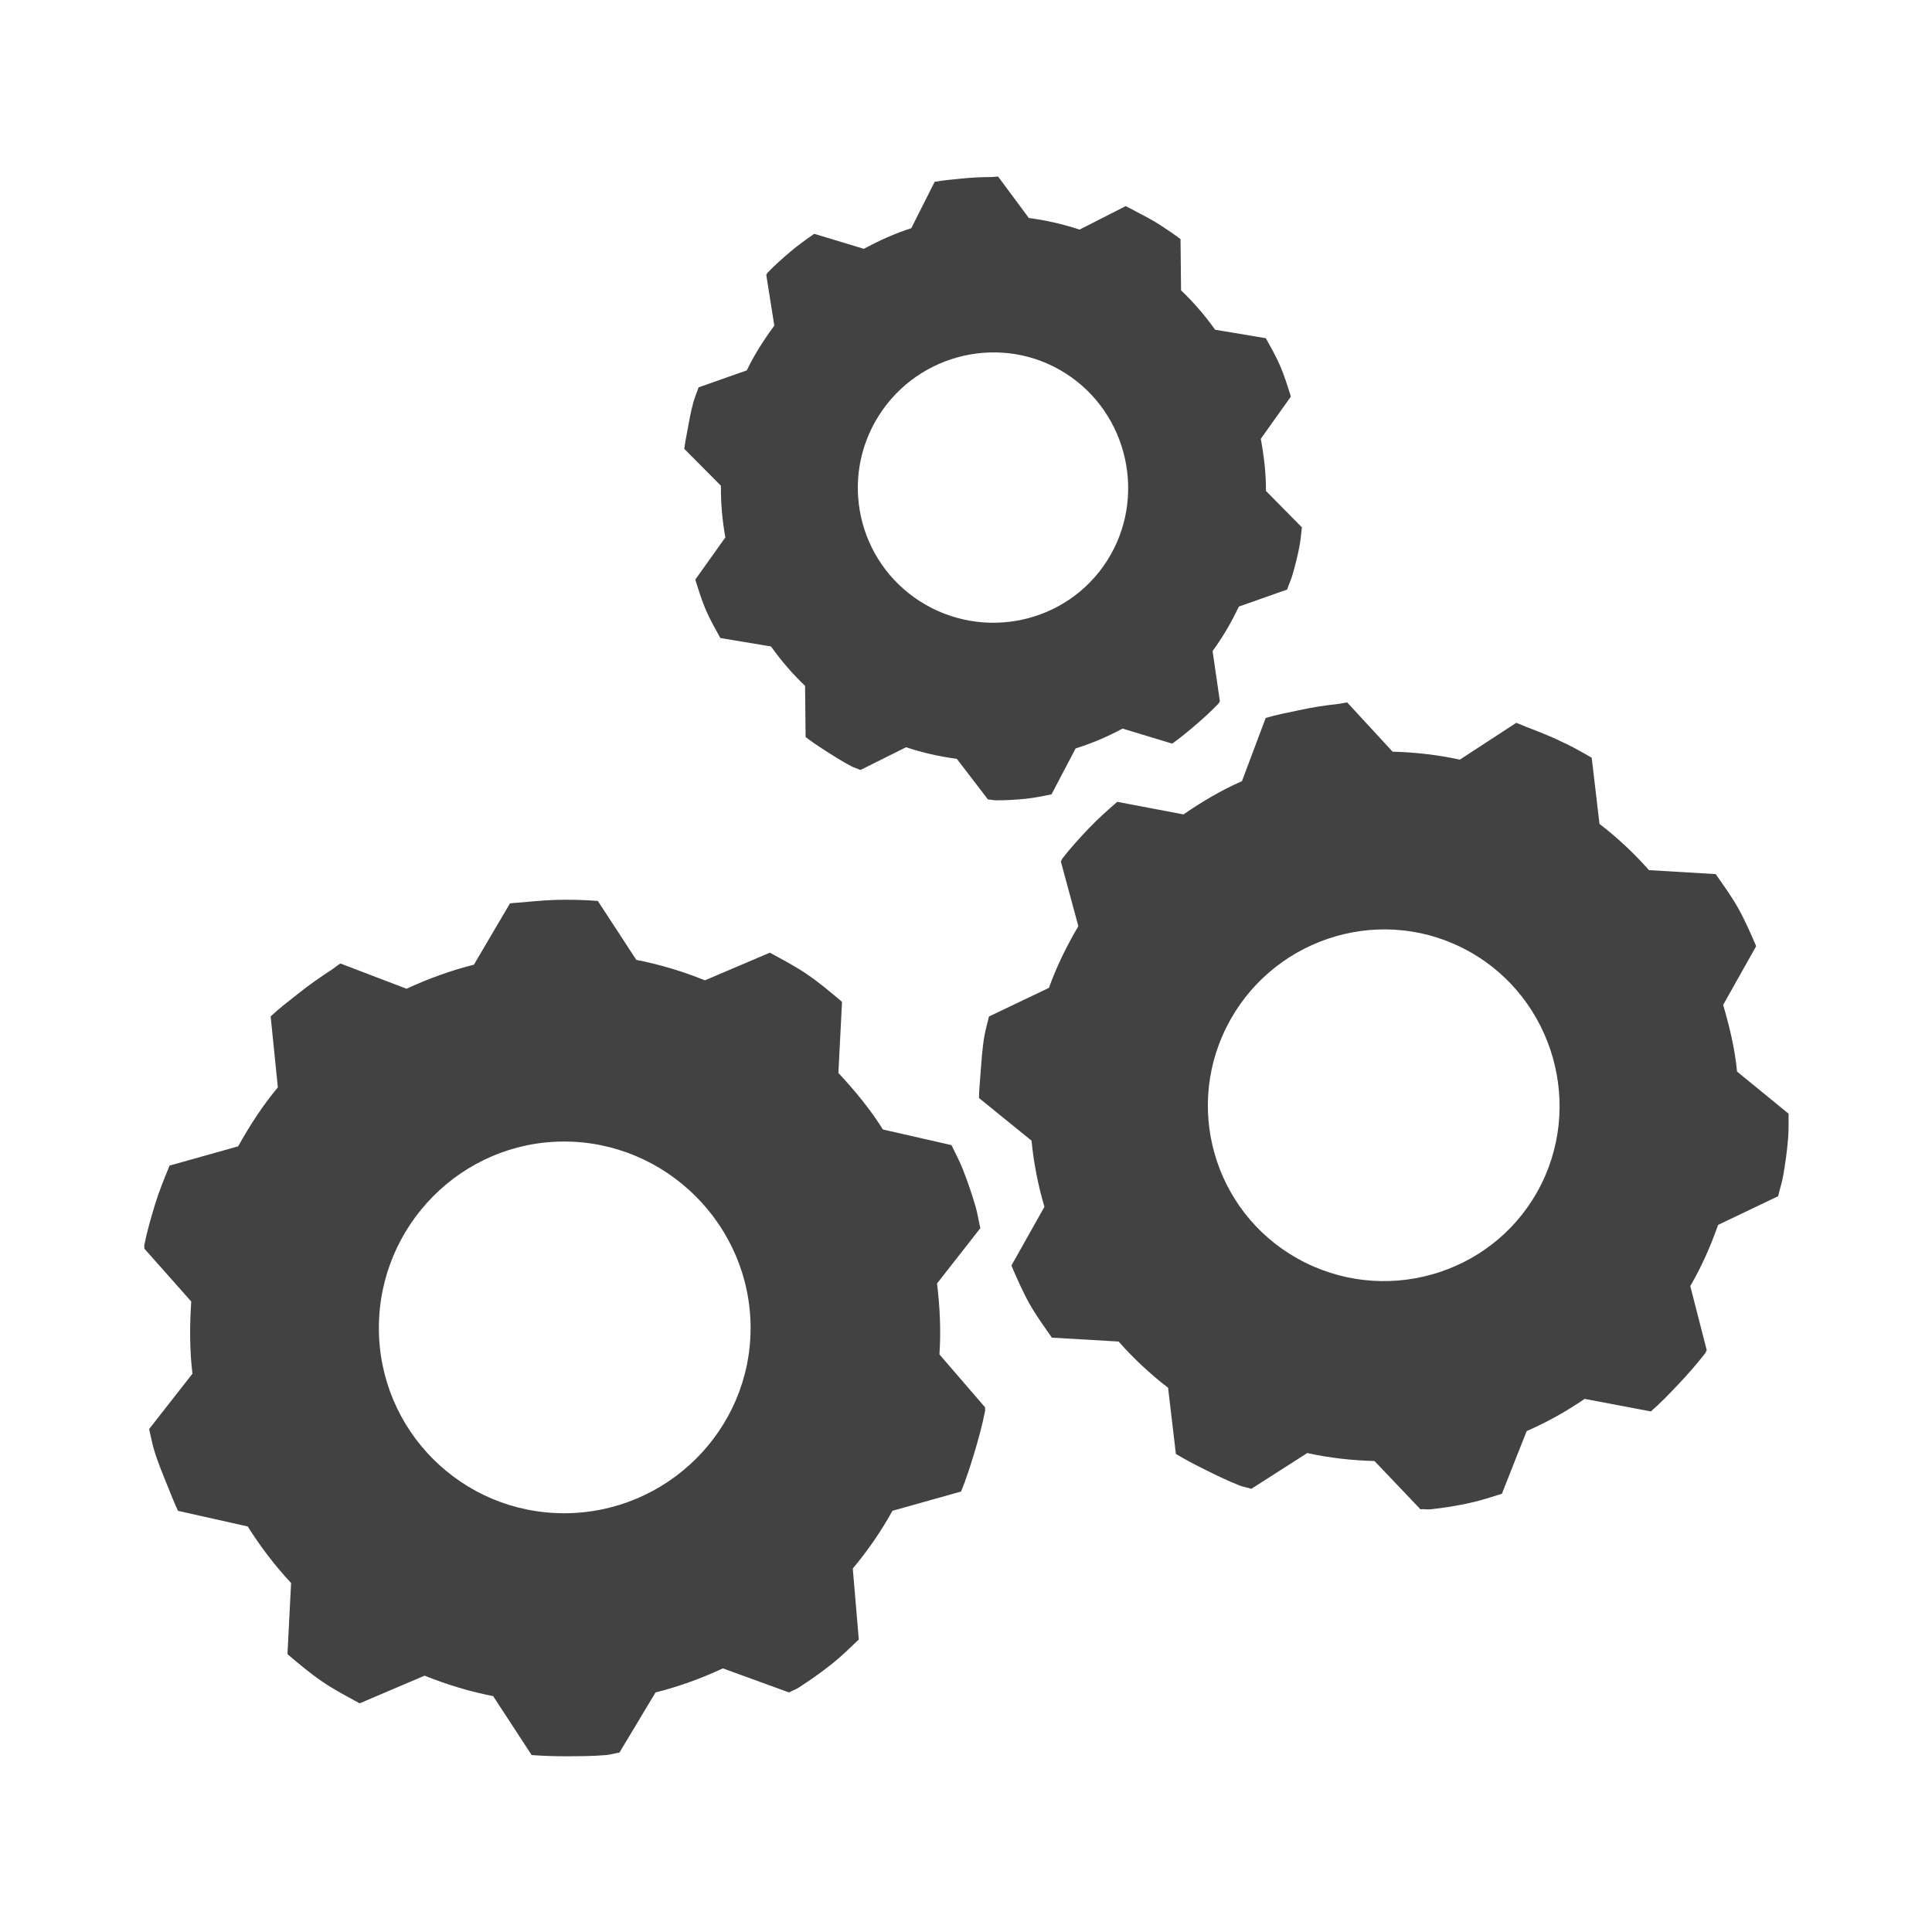
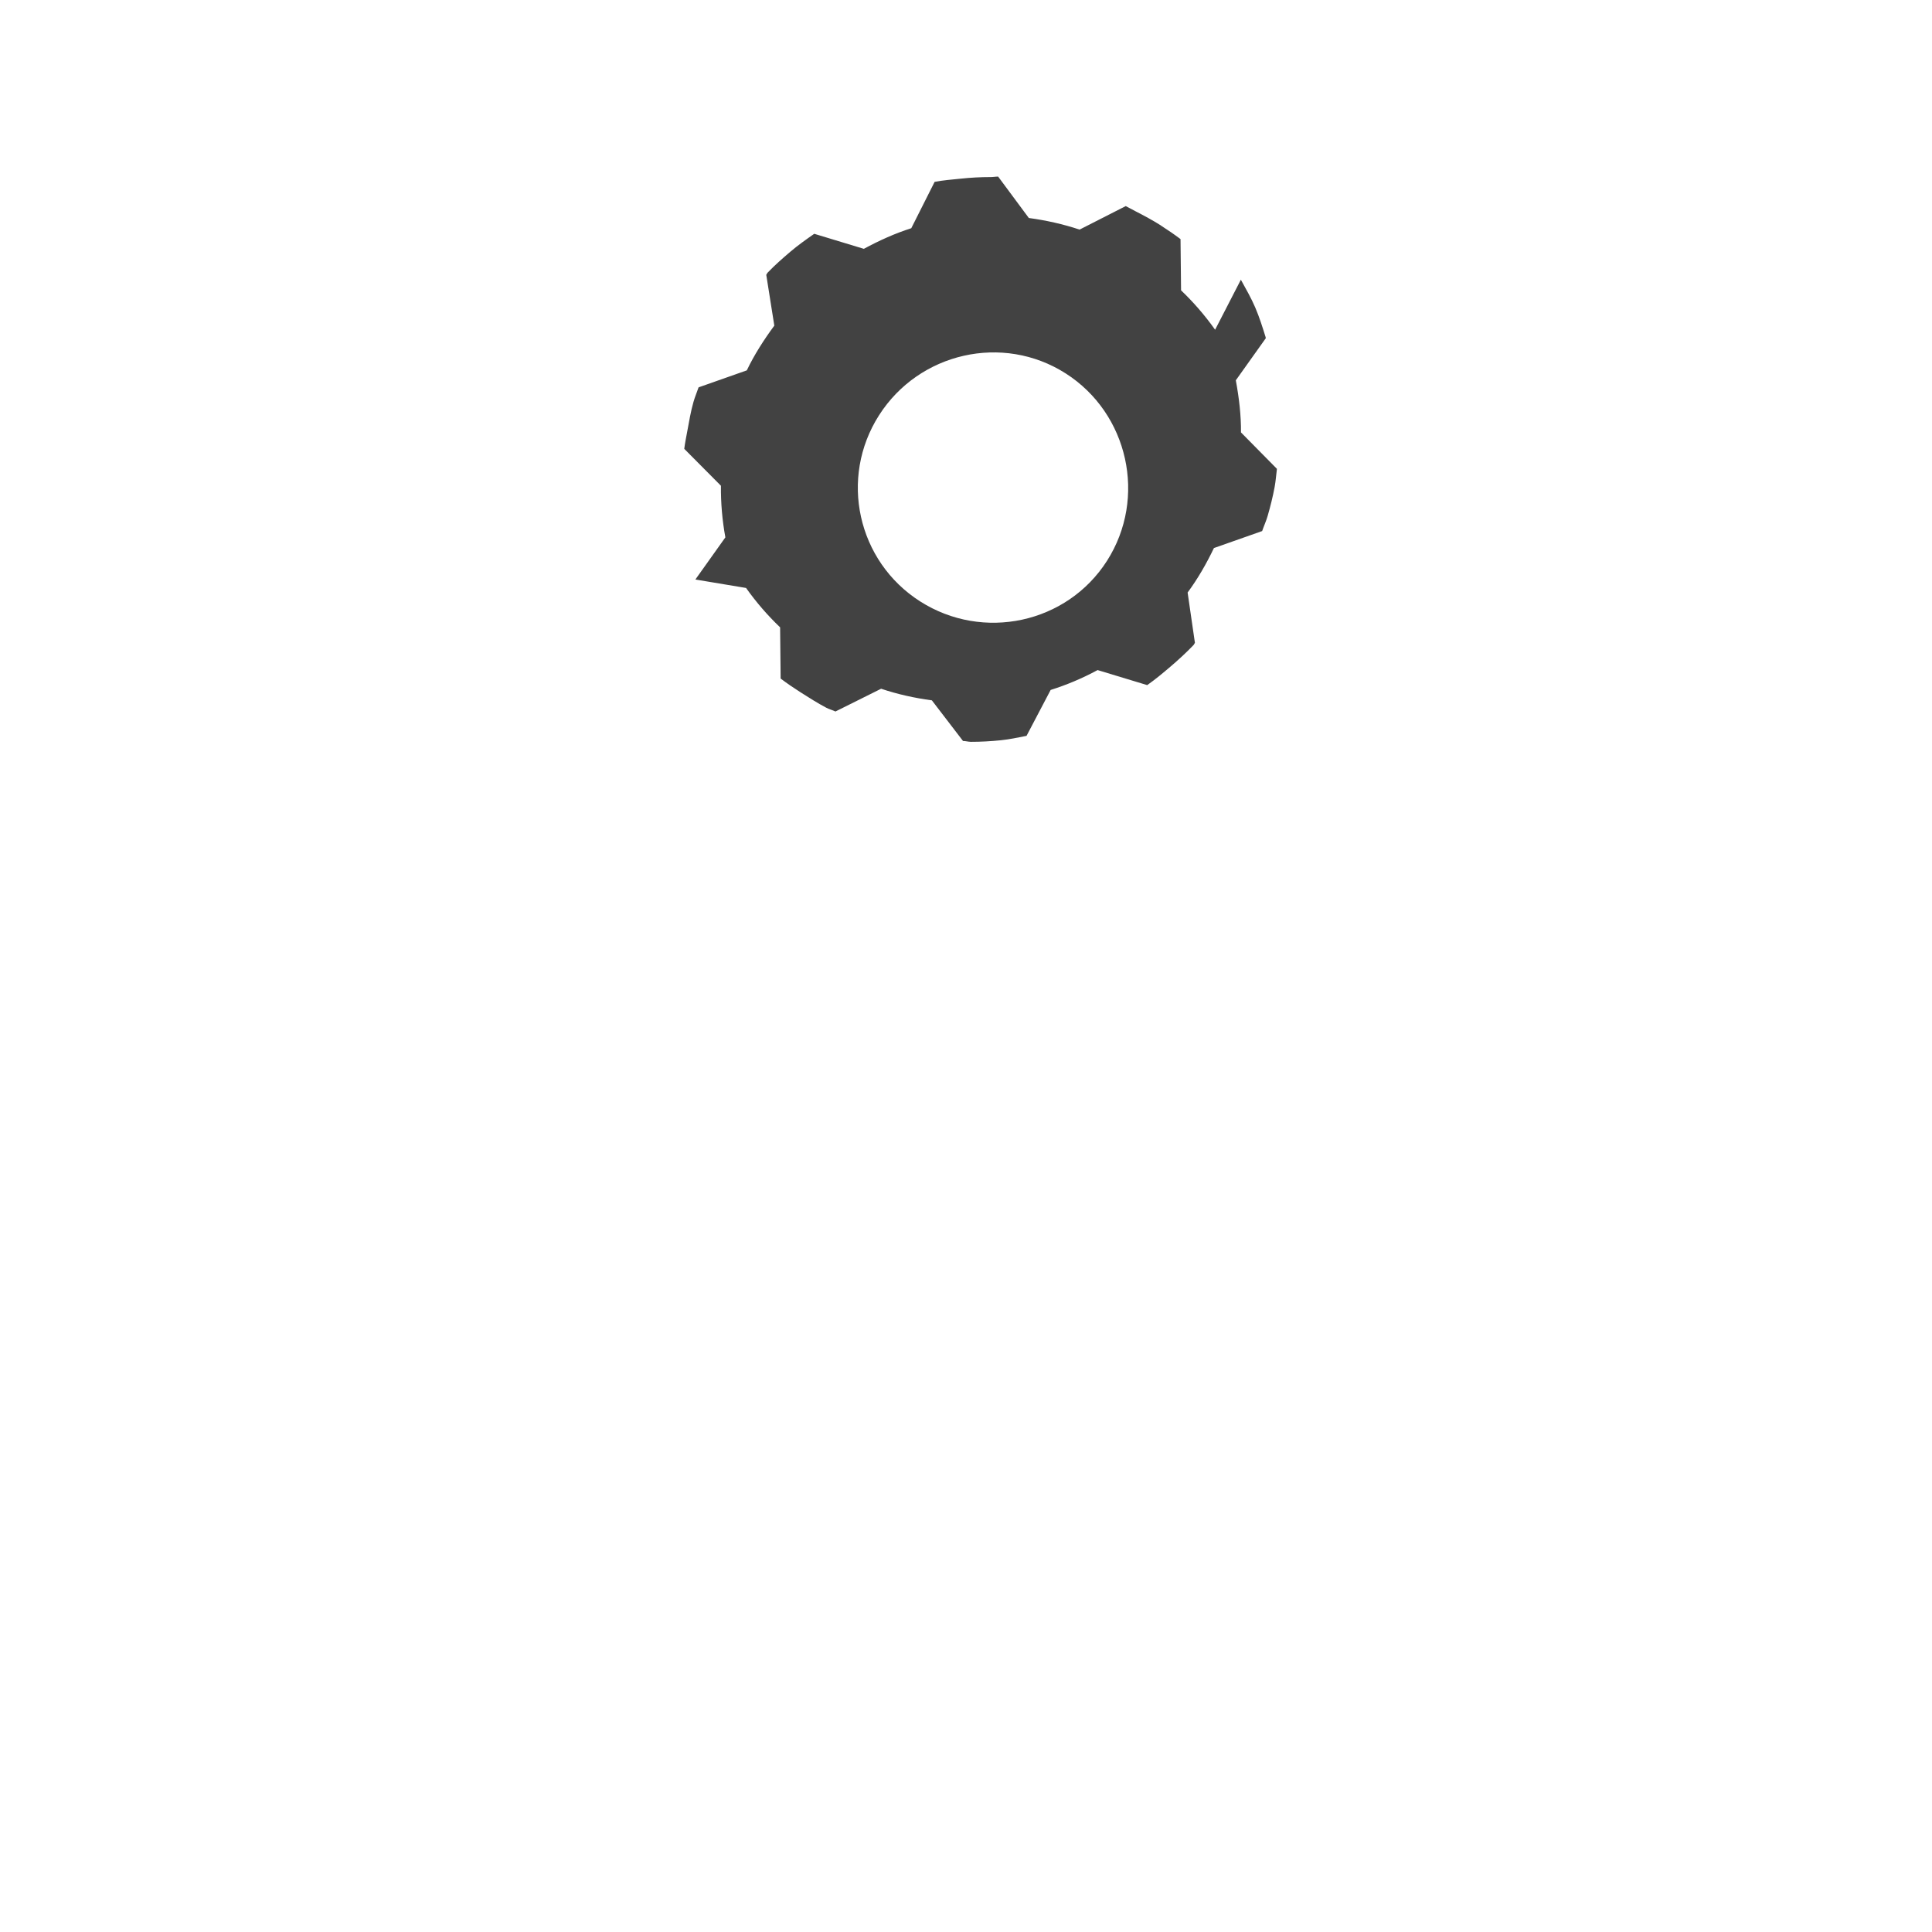
<svg xmlns="http://www.w3.org/2000/svg" xmlns:ns1="http://www.inkscape.org/namespaces/inkscape" xmlns:ns2="http://sodipodi.sourceforge.net/DTD/sodipodi-0.dtd" width="100" height="100" viewBox="0 0 100 100" version="1.1" preserveAspectRatio="xMidYMid" id="svg2" ns1:version="0.91 r" ns2:docname="expertises.svg">
  <defs id="defs22">
    <filter id="googleDropShadow" style="color-interpolation-filters:sRGB">
      <feOffset result="offOut" in="SourceGraphic" dx="0.3" dy="0.5" id="feOffset4" />
      <feGaussianBlur stdDeviation="0.25" result="blurOut" in="offOut" id="feGaussianBlur6" />
      <feColorMatrix type="matrix" result="blurTransOut" in="blurOut" values="1 0 0 0 0 0 1 0 0 0 0 0 1 0 0 0 0 0 .8 0" id="feColorMatrix8" />
      <feBlend in="SourceGraphic" mode="normal" in2="blurTransOut" id="feBlend10" />
    </filter>
  </defs>
  <ns2:namedview pagecolor="#ffffff" bordercolor="#666666" borderopacity="1" objecttolerance="10" gridtolerance="10" guidetolerance="10" ns1:pageopacity="0" ns1:pageshadow="2" ns1:window-width="1920" ns1:window-height="1031" id="namedview20" showgrid="false" ns1:zoom="5.738602" ns1:cx="17.165317" ns1:cy="53.069043" ns1:window-x="1680" ns1:window-y="0" ns1:window-maximized="1" ns1:current-layer="svg2" fit-margin-top="0" fit-margin-left="0" fit-margin-right="0" fit-margin-bottom="0" />
  <g id="g4309" transform="matrix(1.02,0,0,1.02,-0.545,0.25)">
-     <path ns1:export-ydpi="239" ns1:export-xdpi="239" ns1:export-filename="/home/ludo/dev/rwigo/rwigo-www/static/img/development.png" id="path4165" d="m 79.932,37.465 c -0.594,-0.295 -1.194,-0.534 -1.81,-0.772 -0.217,-0.077 -0.429,-0.184 -0.646,-0.258 l -2.863,1.868 C 73.496,38.058 72.345,37.929 71.201,37.898 l -2.306,-2.501 c -0.17,0.024 -0.32,0.065 -0.49,0.084 -0.66,0.069 -1.31,0.174 -1.963,0.317 -0.555,0.115 -1.131,0.227 -1.679,0.389 l -1.206,3.208 c -1.027,0.45 -2.01,1.029 -2.967,1.687 l -3.361,-0.638 c -0.499,0.435 -0.996,0.873 -1.444,1.347 -0.469,0.497 -0.928,0.994 -1.34,1.528 -0.043,0.057 -0.036,0.1 -0.077,0.155 l 0.887,3.279 c -0.581,0.992 -1.112,2.057 -1.491,3.13 l -3.045,1.455 c -0.076,0.337 -0.17,0.642 -0.23,0.983 -0.114,0.648 -0.15,1.307 -0.202,1.963 -0.032,0.405 -0.067,0.782 -0.074,1.19 l 2.667,2.164 c 0.11,1.127 0.328,2.254 0.654,3.357 l -1.672,2.976 c 0.009,0.027 0.015,0.052 0.026,0.075 0.272,0.627 0.544,1.252 0.883,1.859 0.331,0.591 0.745,1.161 1.141,1.729 l 3.385,0.197 c 0.771,0.871 1.615,1.657 2.512,2.345 l 0.396,3.358 c 0.446,0.267 0.908,0.515 1.372,0.745 0.594,0.296 1.223,0.607 1.836,0.849 0.212,0.086 0.406,0.105 0.621,0.178 l 2.838,-1.816 c 1.121,0.247 2.262,0.374 3.412,0.405 l 2.332,2.449 c 0.17,-0.024 0.347,0.024 0.517,0 0.659,-0.069 1.31,-0.174 1.963,-0.317 0.559,-0.119 1.101,-0.3 1.652,-0.47 l 1.258,-3.181 c 1.024,-0.449 1.987,-0.98 2.941,-1.635 l 3.361,0.638 c 0.499,-0.436 0.944,-0.899 1.392,-1.373 0.469,-0.497 0.953,-1.046 1.366,-1.58 0.044,-0.059 0.035,-0.099 0.077,-0.157 l -0.835,-3.253 c 0.579,-0.989 1.035,-2.035 1.413,-3.104 l 3.045,-1.455 c 0.078,-0.34 0.195,-0.69 0.256,-1.034 0.114,-0.649 0.202,-1.282 0.253,-1.938 0.032,-0.406 0.015,-0.808 0.022,-1.215 l -2.615,-2.138 c -0.11,-1.134 -0.377,-2.273 -0.706,-3.382 l 1.672,-2.976 c -0.009,-0.027 -0.012,-0.05 -0.026,-0.075 -0.272,-0.627 -0.544,-1.252 -0.883,-1.859 -0.333,-0.594 -0.743,-1.158 -1.141,-1.728 L 84.213,43.91 C 83.442,43.04 82.598,42.253 81.701,41.565 l -0.396,-3.358 c -0.446,-0.266 -0.909,-0.515 -1.371,-0.746 z m -5.219,10.374 c 4.405,2.188 6.223,7.6 4.035,12.005 -2.189,4.404 -7.574,6.171 -11.979,3.983 -4.405,-2.189 -6.197,-7.522 -4.009,-11.927 2.189,-4.405 7.548,-6.249 11.953,-4.06 z" style="fill:#424242;fill-opacity:1;stroke:none" ns1:connector-curvature="0" />
-     <path ns1:export-ydpi="239" ns1:export-xdpi="239" ns1:export-filename="/home/ludo/dev/rwigo/rwigo-www/static/img/development.png" ns1:connector-curvature="0" id="path4167" d="m 29.222,45.412 c -0.701,0 -1.381,0.055 -2.076,0.122 -0.242,0.027 -0.491,0.031 -0.732,0.061 l -1.831,3.113 c -1.171,0.293 -2.321,0.712 -3.418,1.221 l -3.357,-1.282 c -0.154,0.094 -0.276,0.205 -0.427,0.305 -0.588,0.381 -1.157,0.781 -1.709,1.22 -0.469,0.375 -0.964,0.745 -1.404,1.16 l 0.366,3.602 c -0.76,0.908 -1.418,1.918 -2.014,2.991 l -3.48,0.977 c -0.267,0.647 -0.532,1.294 -0.733,1.954 -0.21,0.69 -0.411,1.377 -0.549,2.075 -0.015,0.071 0.013,0.111 0,0.184 l 2.381,2.686 c -0.083,1.211 -0.085,2.469 0.061,3.662 l -2.198,2.808 c 0.086,0.354 0.141,0.688 0.244,1.038 0.197,0.666 0.473,1.308 0.732,1.953 0.161,0.398 0.305,0.772 0.488,1.16 l 3.541,0.794 c 0.634,1.015 1.37,1.978 2.198,2.869 l -0.183,3.602 c 0.024,0.024 0.037,0.038 0.061,0.061 0.552,0.465 1.103,0.929 1.709,1.343 0.591,0.404 1.251,0.748 1.892,1.099 l 3.296,-1.404 c 1.139,0.461 2.307,0.809 3.479,1.038 l 1.953,2.991 c 0.548,0.042 1.102,0.061 1.648,0.061 0.701,0 1.442,0 2.137,-0.061 0.239,-0.024 0.433,-0.09 0.671,-0.124 l 1.831,-3.053 c 1.176,-0.293 2.317,-0.71 3.418,-1.221 l 3.357,1.221 c 0.154,-0.094 0.337,-0.144 0.488,-0.244 0.588,-0.381 1.157,-0.781 1.709,-1.221 0.473,-0.377 0.9,-0.802 1.343,-1.221 l -0.305,-3.602 c 0.758,-0.906 1.419,-1.861 2.014,-2.93 l 3.48,-0.977 c 0.267,-0.647 0.471,-1.295 0.671,-1.953 0.21,-0.691 0.411,-1.438 0.549,-2.137 0.015,-0.074 -0.013,-0.109 0,-0.183 L 48.206,68.486 c 0.083,-1.208 0.023,-2.411 -0.122,-3.601 l 2.198,-2.808 C 50.195,61.718 50.142,61.33 50.038,60.977 49.841,60.31 49.626,59.669 49.366,59.024 49.206,58.626 49.001,58.253 48.817,57.864 l -3.479,-0.793 c -0.637,-1.022 -1.425,-1.974 -2.259,-2.869 l 0.183,-3.601 c -0.023,-0.024 -0.037,-0.04 -0.061,-0.061 -0.552,-0.465 -1.103,-0.929 -1.709,-1.343 -0.594,-0.406 -1.247,-0.747 -1.892,-1.099 l -3.296,1.404 c -1.139,-0.462 -2.307,-0.809 -3.48,-1.038 l -1.953,-2.991 c -0.547,-0.042 -1.102,-0.061 -1.648,-0.061 z m -0.061,12.27 c 5.197,0 9.462,4.265 9.462,9.462 0,5.196 -4.265,9.4 -9.462,9.4 -5.197,0 -9.401,-4.204 -9.401,-9.4 0,-5.197 4.204,-9.462 9.401,-9.462 z" style="fill:#424242;fill-opacity:1;stroke:none" />
-     <path ns1:export-ydpi="239" ns1:export-xdpi="239" ns1:export-filename="/home/ludo/dev/rwigo/rwigo-www/static/img/development.png" ns1:connector-curvature="0" style="fill:#424242;fill-opacity:1;stroke:none" d="m 59.452,11.201 c -0.43,-0.274 -0.869,-0.506 -1.32,-0.738 -0.159,-0.078 -0.313,-0.174 -0.473,-0.25 l -2.342,1.193 C 54.484,11.128 53.614,10.934 52.742,10.817 L 51.185,8.716 c -0.131,0 -0.25,0.024 -0.382,0.024 -0.51,0 -1.016,0.027 -1.526,0.082 -0.434,0.044 -0.883,0.079 -1.315,0.161 l -1.185,2.353 c -0.822,0.26 -1.621,0.622 -2.407,1.046 l -2.517,-0.763 c -0.417,0.292 -0.833,0.586 -1.214,0.911 -0.399,0.341 -0.791,0.684 -1.149,1.058 -0.038,0.038 -0.036,0.073 -0.072,0.111 l 0.409,2.58 c -0.525,0.711 -1.019,1.481 -1.396,2.27 l -2.447,0.862 c -0.086,0.251 -0.183,0.477 -0.257,0.732 -0.14,0.486 -0.222,0.987 -0.315,1.485 -0.057,0.307 -0.115,0.592 -0.155,0.903 l 1.861,1.873 c -0.009,0.871 0.066,1.749 0.225,2.62 l -1.522,2.138 c 0.004,0.024 0.006,0.04 0.013,0.061 0.157,0.502 0.313,1.002 0.523,1.493 0.205,0.479 0.475,0.949 0.731,1.415 l 2.572,0.429 c 0.518,0.729 1.099,1.399 1.728,1.999 l 0.027,2.599 c 0.319,0.24 0.652,0.469 0.987,0.682 0.43,0.275 0.885,0.564 1.334,0.8 0.156,0.08 0.302,0.113 0.46,0.189 l 2.318,-1.155 c 0.836,0.281 1.699,0.472 2.575,0.589 l 1.581,2.063 c 0.131,0 0.264,0.04 0.395,0.042 0.51,0 1.016,-0.027 1.526,-0.08 0.437,-0.044 0.866,-0.138 1.302,-0.223 l 1.223,-2.329 c 0.819,-0.259 1.599,-0.586 2.383,-1.009 l 2.517,0.763 c 0.417,-0.292 0.795,-0.61 1.177,-0.935 0.4,-0.341 0.815,-0.721 1.173,-1.096 0.039,-0.04 0.035,-0.071 0.072,-0.111 l -0.371,-2.556 c 0.524,-0.709 0.958,-1.47 1.335,-2.257 l 2.447,-0.862 c 0.087,-0.254 0.206,-0.512 0.28,-0.77 0.14,-0.486 0.26,-0.963 0.353,-1.461 0.057,-0.307 0.078,-0.616 0.117,-0.926 l -1.824,-1.849 c 0.009,-0.876 -0.101,-1.768 -0.262,-2.644 l 1.522,-2.137 c -0.004,-0.024 -0.006,-0.038 -0.012,-0.061 -0.157,-0.502 -0.313,-1.002 -0.523,-1.493 -0.206,-0.481 -0.473,-0.947 -0.731,-1.414 L 62.195,16.487 c -0.518,-0.729 -1.099,-1.399 -1.728,-1.999 l -0.027,-2.6 c -0.319,-0.24 -0.653,-0.468 -0.987,-0.682 z m -4.841,7.502 c 3.188,2.035 4.134,6.32 2.1,9.508 -2.034,3.187 -6.296,4.096 -9.484,2.062 -3.188,-2.034 -4.12,-6.259 -2.086,-9.446 2.034,-3.187 6.283,-4.158 9.47,-2.124 z" id="path4169" />
+     <path ns1:export-ydpi="239" ns1:export-xdpi="239" ns1:export-filename="/home/ludo/dev/rwigo/rwigo-www/static/img/development.png" ns1:connector-curvature="0" style="fill:#424242;fill-opacity:1;stroke:none" d="m 59.452,11.201 c -0.43,-0.274 -0.869,-0.506 -1.32,-0.738 -0.159,-0.078 -0.313,-0.174 -0.473,-0.25 l -2.342,1.193 C 54.484,11.128 53.614,10.934 52.742,10.817 L 51.185,8.716 c -0.131,0 -0.25,0.024 -0.382,0.024 -0.51,0 -1.016,0.027 -1.526,0.082 -0.434,0.044 -0.883,0.079 -1.315,0.161 l -1.185,2.353 c -0.822,0.26 -1.621,0.622 -2.407,1.046 l -2.517,-0.763 c -0.417,0.292 -0.833,0.586 -1.214,0.911 -0.399,0.341 -0.791,0.684 -1.149,1.058 -0.038,0.038 -0.036,0.073 -0.072,0.111 l 0.409,2.58 c -0.525,0.711 -1.019,1.481 -1.396,2.27 l -2.447,0.862 c -0.086,0.251 -0.183,0.477 -0.257,0.732 -0.14,0.486 -0.222,0.987 -0.315,1.485 -0.057,0.307 -0.115,0.592 -0.155,0.903 l 1.861,1.873 c -0.009,0.871 0.066,1.749 0.225,2.62 l -1.522,2.138 l 2.572,0.429 c 0.518,0.729 1.099,1.399 1.728,1.999 l 0.027,2.599 c 0.319,0.24 0.652,0.469 0.987,0.682 0.43,0.275 0.885,0.564 1.334,0.8 0.156,0.08 0.302,0.113 0.46,0.189 l 2.318,-1.155 c 0.836,0.281 1.699,0.472 2.575,0.589 l 1.581,2.063 c 0.131,0 0.264,0.04 0.395,0.042 0.51,0 1.016,-0.027 1.526,-0.08 0.437,-0.044 0.866,-0.138 1.302,-0.223 l 1.223,-2.329 c 0.819,-0.259 1.599,-0.586 2.383,-1.009 l 2.517,0.763 c 0.417,-0.292 0.795,-0.61 1.177,-0.935 0.4,-0.341 0.815,-0.721 1.173,-1.096 0.039,-0.04 0.035,-0.071 0.072,-0.111 l -0.371,-2.556 c 0.524,-0.709 0.958,-1.47 1.335,-2.257 l 2.447,-0.862 c 0.087,-0.254 0.206,-0.512 0.28,-0.77 0.14,-0.486 0.26,-0.963 0.353,-1.461 0.057,-0.307 0.078,-0.616 0.117,-0.926 l -1.824,-1.849 c 0.009,-0.876 -0.101,-1.768 -0.262,-2.644 l 1.522,-2.137 c -0.004,-0.024 -0.006,-0.038 -0.012,-0.061 -0.157,-0.502 -0.313,-1.002 -0.523,-1.493 -0.206,-0.481 -0.473,-0.947 -0.731,-1.414 L 62.195,16.487 c -0.518,-0.729 -1.099,-1.399 -1.728,-1.999 l -0.027,-2.6 c -0.319,-0.24 -0.653,-0.468 -0.987,-0.682 z m -4.841,7.502 c 3.188,2.035 4.134,6.32 2.1,9.508 -2.034,3.187 -6.296,4.096 -9.484,2.062 -3.188,-2.034 -4.12,-6.259 -2.086,-9.446 2.034,-3.187 6.283,-4.158 9.47,-2.124 z" id="path4169" />
  </g>
</svg>